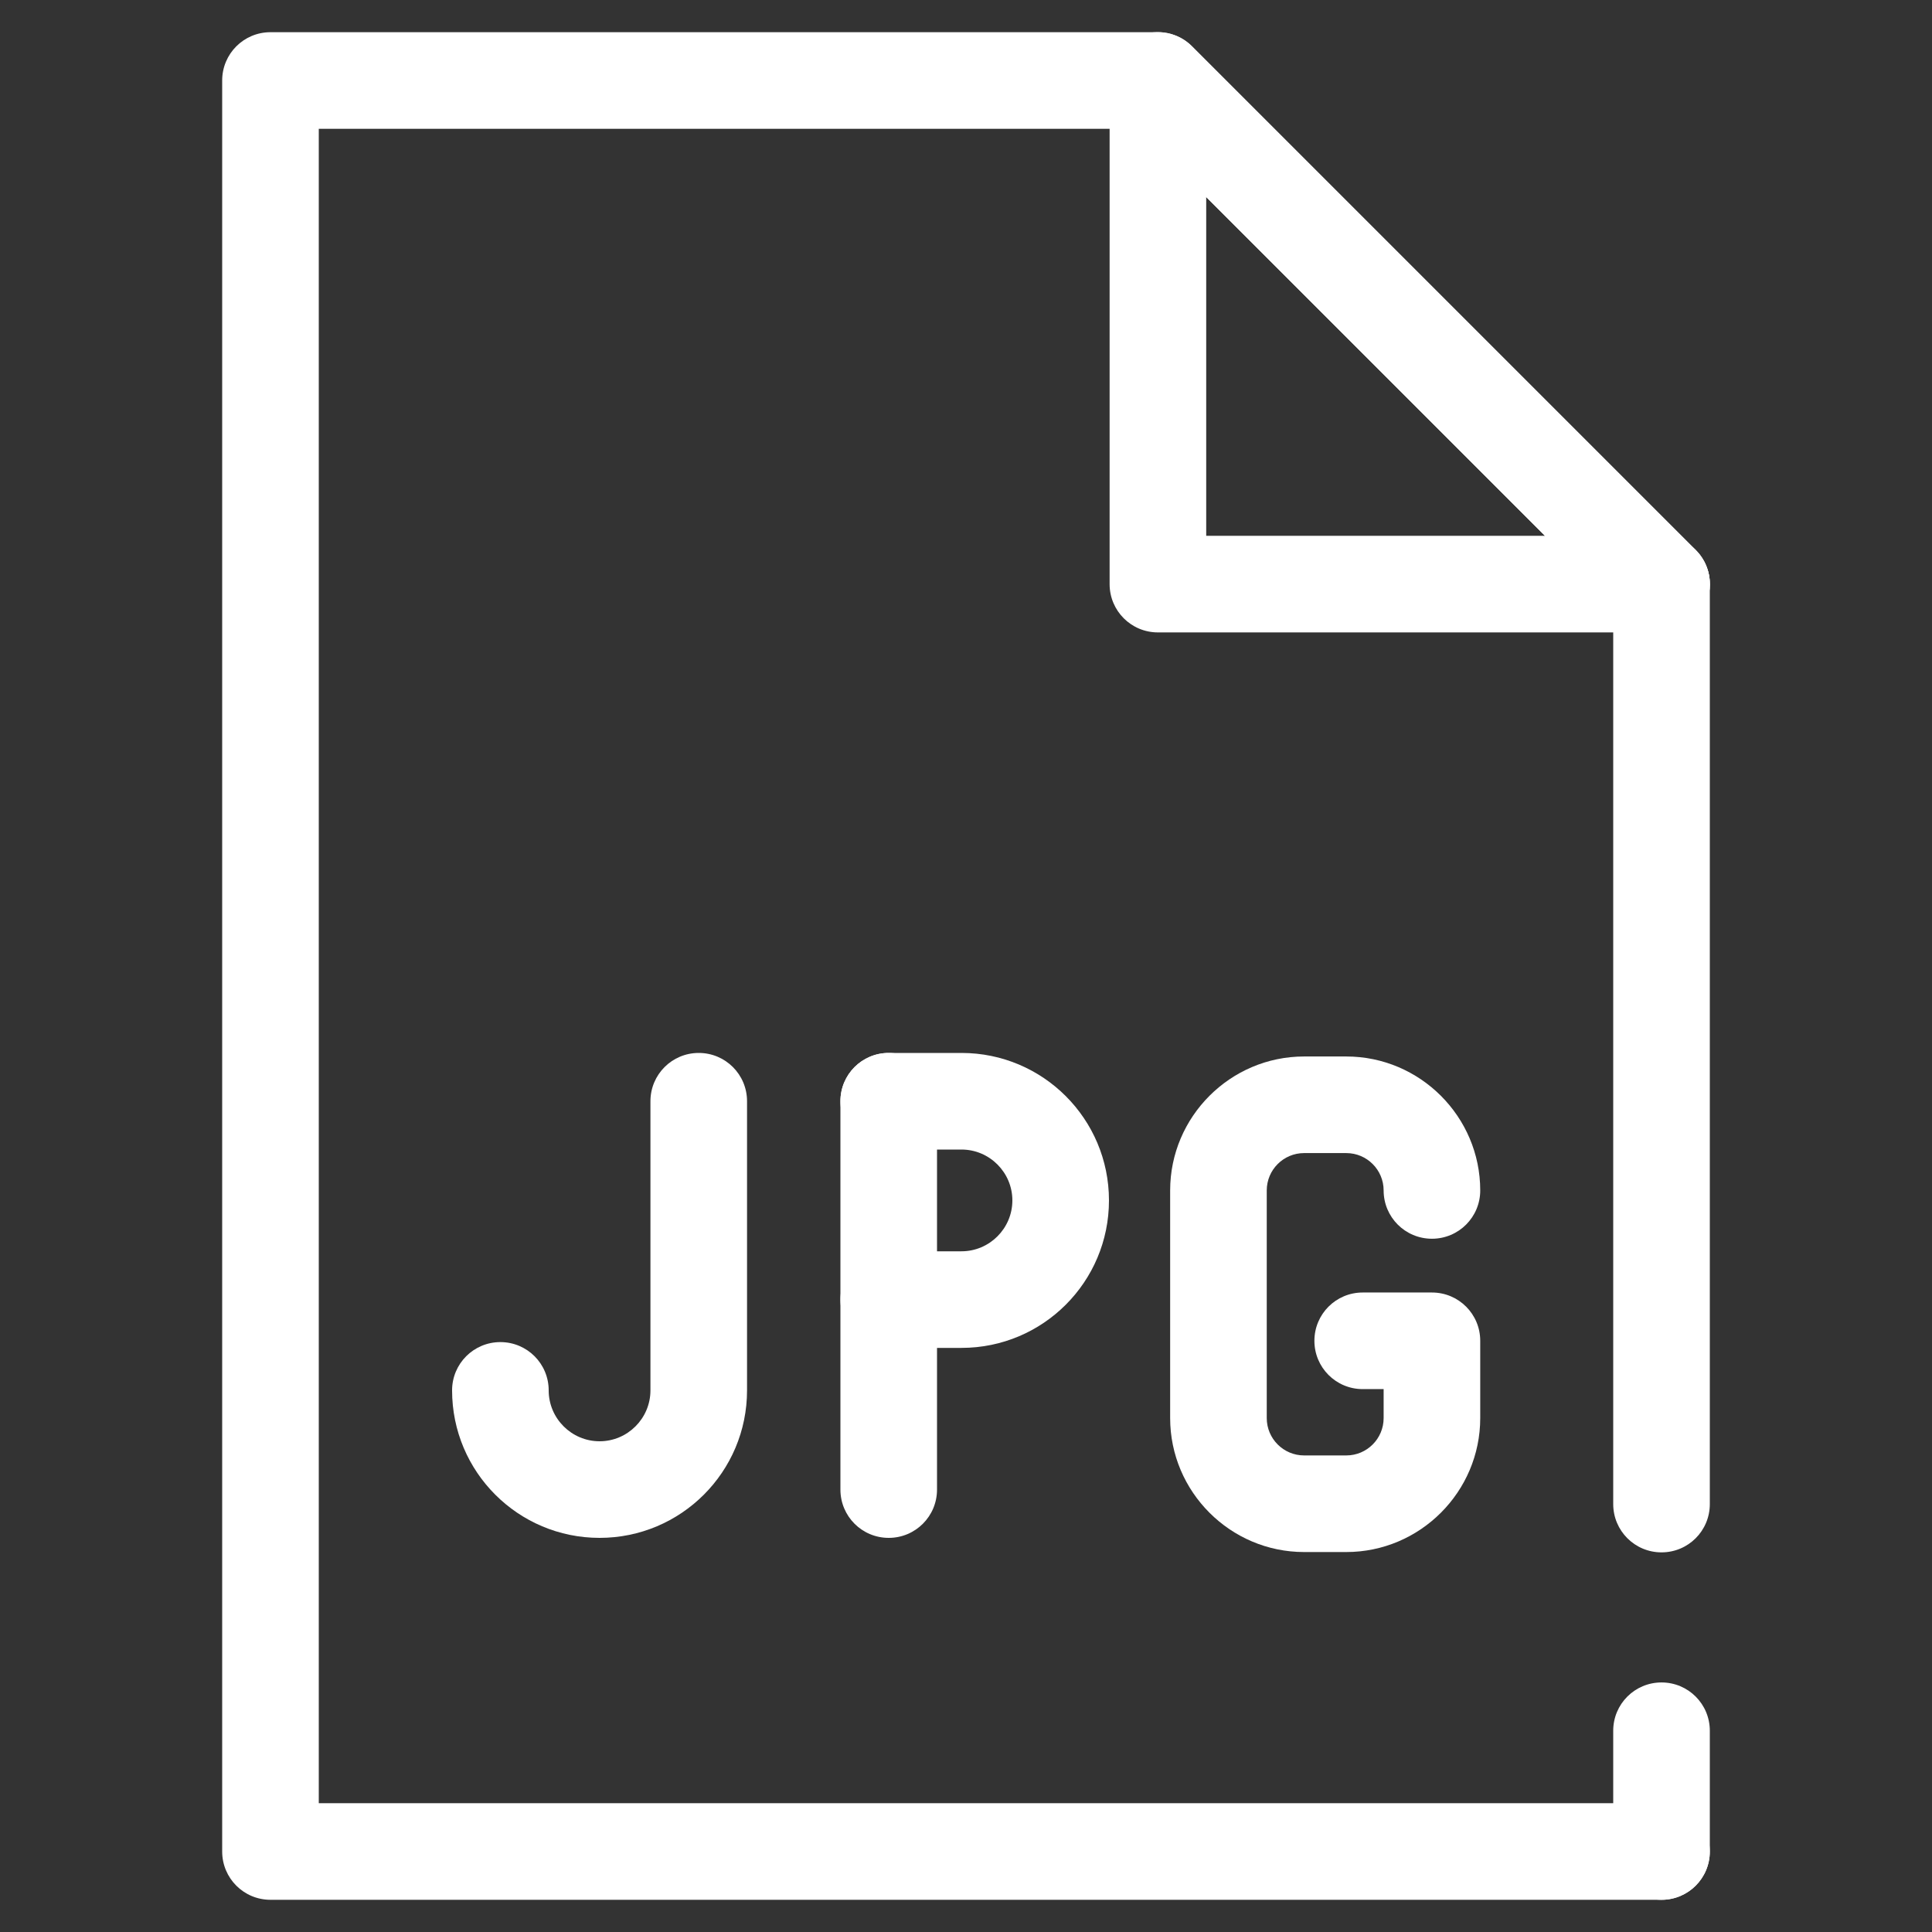
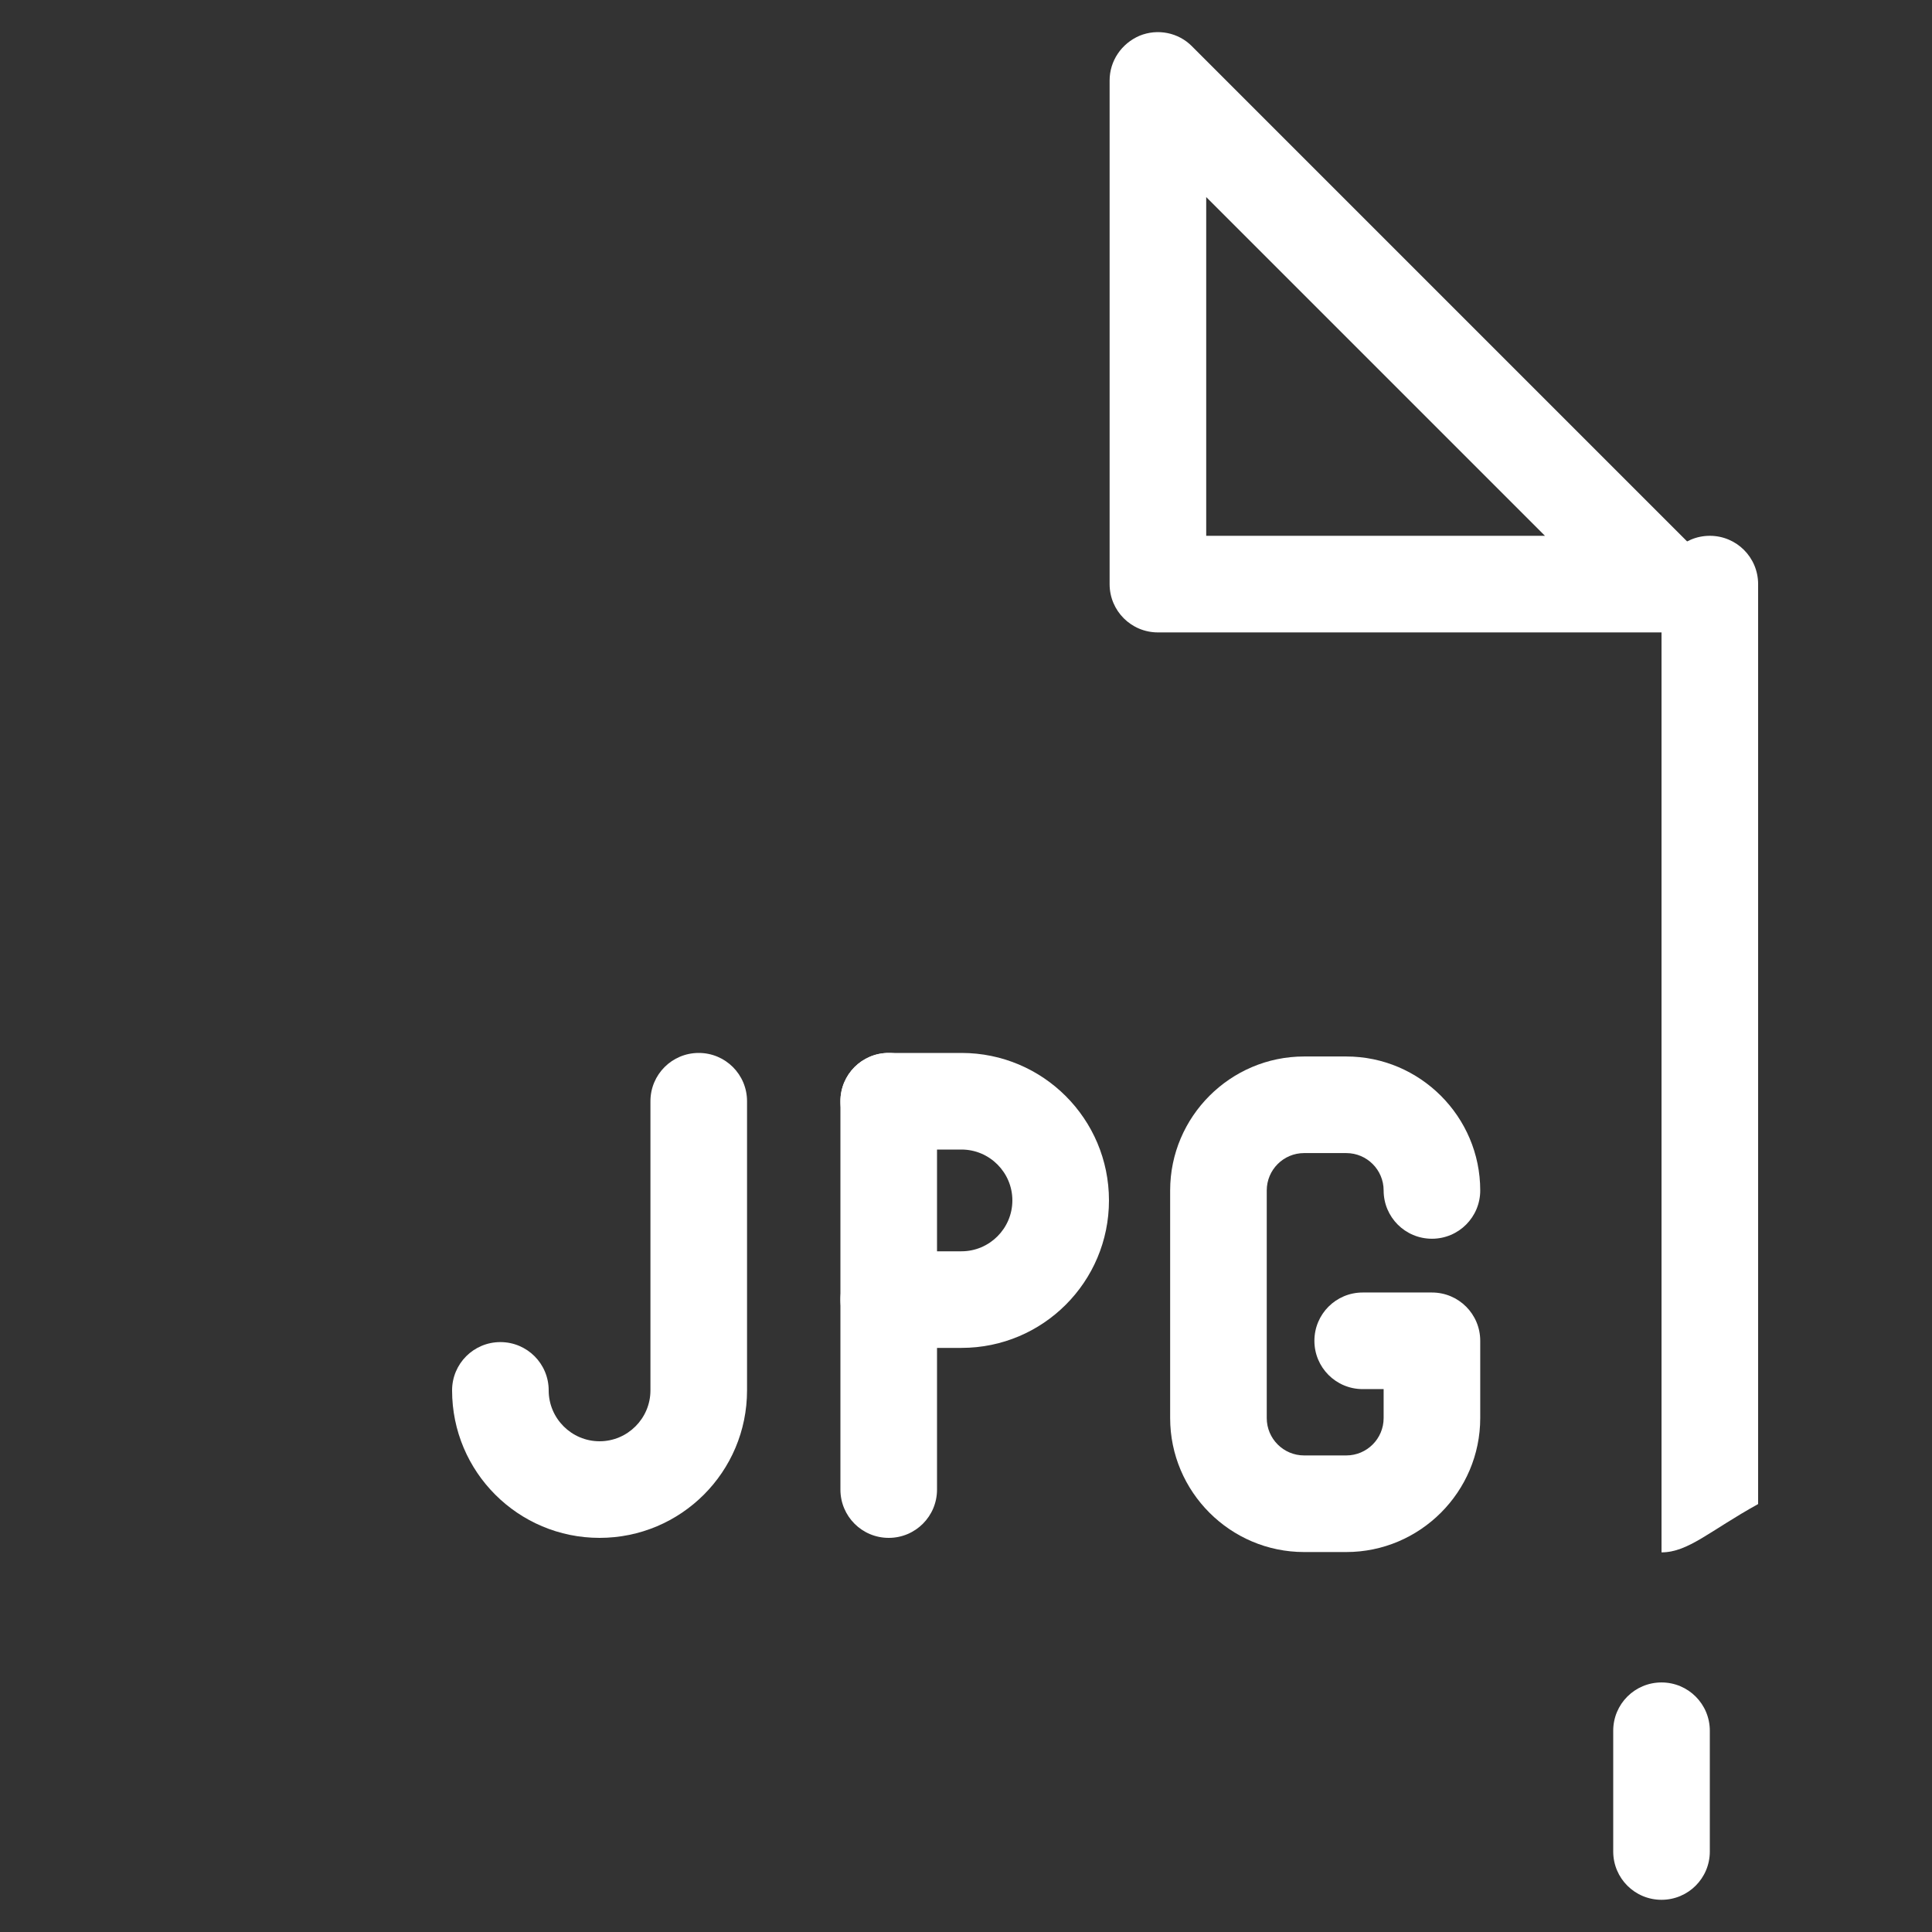
<svg xmlns="http://www.w3.org/2000/svg" version="1.1" id="Vrstva_1" x="0px" y="0px" viewBox="0 0 60 60" style="enable-background:new 0 0 60 60;" xml:space="preserve" fill="#fff">
  <rect x="0" y="0" width="60" height="60" fill="#333333" stroke="none" />
  <style type="text/css">
	.st0{fill:#fff;}
</style>
  <g>
    <g>
      <g>
        <g>
-           <path d="M51.6,48.21c-0.83,0-1.5-0.67-1.5-1.5V18.14c0-0.83,0.67-1.5,1.5-1.5s1.5,0.67,1.5,1.5v28.57      C53.1,47.54,52.43,48.21,51.6,48.21z" />
+           <path d="M51.6,48.21V18.14c0-0.83,0.67-1.5,1.5-1.5s1.5,0.67,1.5,1.5v28.57      C53.1,47.54,52.43,48.21,51.6,48.21z" />
        </g>
        <g>
          <path d="M51.6,59c-0.83,0-1.5-0.67-1.5-1.5v-3.75c0-0.83,0.67-1.5,1.5-1.5s1.5,0.67,1.5,1.5v3.75C53.1,58.33,52.43,59,51.6,59z" />
        </g>
      </g>
      <g>
-         <path d="M51.6,59H8.4c-0.83,0-1.5-0.67-1.5-1.5v-55C6.9,1.67,7.57,1,8.4,1h27.56c0.4,0,0.78,0.16,1.06,0.44l15.64,15.64     c0.59,0.59,0.59,1.54,0,2.12c-0.59,0.59-1.54,0.59-2.12,0L35.34,4H9.9v52h41.7c0.83,0,1.5,0.67,1.5,1.5S52.43,59,51.6,59z" />
-       </g>
+         </g>
      <g>
        <path d="M51.6,19.64H35.96c-0.83,0-1.5-0.67-1.5-1.5V2.5c0-0.61,0.37-1.15,0.93-1.39c0.56-0.23,1.21-0.1,1.63,0.33l15.64,15.64     c0.43,0.43,0.56,1.07,0.33,1.63S52.21,19.64,51.6,19.64z M37.46,16.64h10.52L37.46,6.12V16.64z" />
      </g>
    </g>
    <g>
      <g>
        <g>
          <path class="st0" d="M27.6,47.76c-0.83,0-1.5-0.67-1.5-1.5V34.2c0-0.83,0.67-1.5,1.5-1.5s1.5,0.67,1.5,1.5v12.06      C29.1,47.09,28.43,47.76,27.6,47.76z" />
        </g>
        <g>
          <path class="st0" d="M29.86,41.86H27.6c-0.83,0-1.5-0.67-1.5-1.5s0.67-1.5,1.5-1.5h2.26c0.87,0,1.58-0.71,1.58-1.58      s-0.71-1.58-1.58-1.58H27.6c-0.83,0-1.5-0.67-1.5-1.5s0.67-1.5,1.5-1.5h2.26c2.53,0,4.58,2.05,4.58,4.58      S32.39,41.86,29.86,41.86z" />
        </g>
      </g>
      <g>
        <g>
          <path class="st0" d="M18.62,47.76c-2.53,0-4.58-2.05-4.58-4.58c0-0.83,0.67-1.5,1.5-1.5s1.5,0.67,1.5,1.5      c0,0.87,0.71,1.58,1.58,1.58s1.58-0.71,1.58-1.58V34.2c0-0.83,0.67-1.5,1.5-1.5s1.5,0.67,1.5,1.5v8.98      C23.2,45.71,21.15,47.76,18.62,47.76z" />
        </g>
      </g>
      <g>
        <g>
          <path class="st0" d="M41.81,48.2H40.5c-2.29,0-4.16-1.87-4.16-4.16v-7.07c0-2.29,1.87-4.16,4.16-4.16h1.31      c2.29,0,4.16,1.87,4.16,4.16c0,0.83-0.67,1.5-1.5,1.5s-1.5-0.67-1.5-1.5c0-0.64-0.52-1.16-1.16-1.16H40.5      c-0.64,0-1.16,0.52-1.16,1.16v7.07c0,0.64,0.52,1.16,1.16,1.16h1.31c0.64,0,1.16-0.52,1.16-1.16v-0.9h-0.65      c-0.83,0-1.5-0.67-1.5-1.5s0.67-1.5,1.5-1.5h2.15c0.83,0,1.5,0.67,1.5,1.5v2.4C45.97,46.33,44.1,48.2,41.81,48.2z" />
        </g>
      </g>
    </g>
  </g>
</svg>